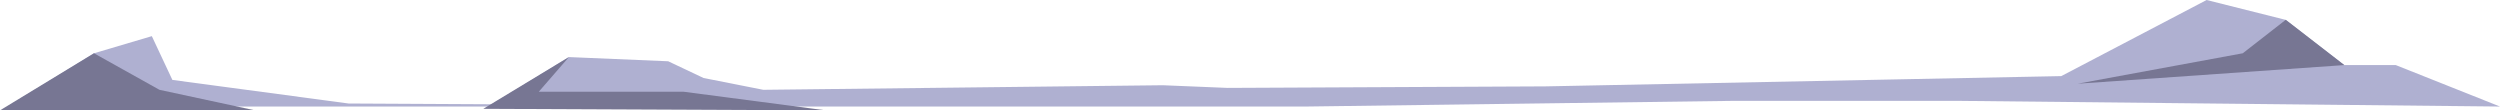
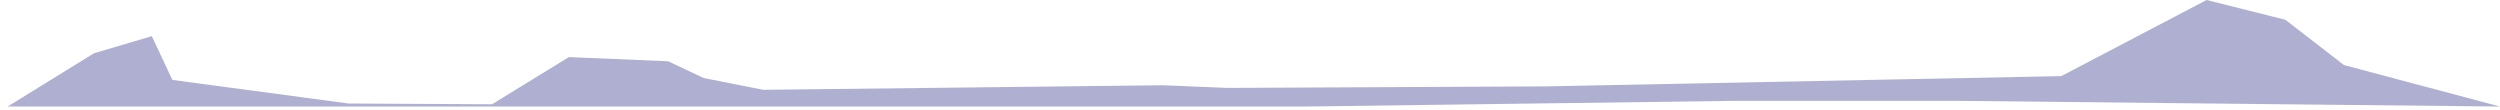
<svg xmlns="http://www.w3.org/2000/svg" width="657" height="29" version="1.1" id="Слой_1" x="0px" y="0px" style="enable-background:new 0 0 657 29" xml:space="preserve">
  <style type="text/css">.st0{fill-rule:evenodd;clip-rule:evenodd;fill:#AFB0D1;}
	.st1{fill-rule:evenodd;clip-rule:evenodd;fill:#777693;}</style>
-   <path class="st0" d="M579.9,0l20.7,5.2l15.4,11.9h13.6L657,28l-143-1.5h-58L343.1,28H29.2H2l22.7-14l15.2-4.5L45.3,21l46.3,6.2  l37.7,0.2L149.5,15l26.1,1.1l9.3,4.4l15.7,3.1l105-1.2l17,0.7l83.5-0.4l135.6-2.7L579.9,0z" />
-   <path class="st1" d="M600.7,5.2L589.4,14L546,22l70.1-4.9L600.7,5.2z" />
-   <path class="st1" d="M149.5,15l-7.9,9.1h38L217,29l-90-0.4L149.5,15z" />
-   <path class="st1" d="M24.7,14l17.2,9.6L67,29H0L24.7,14z" />
+   <path class="st0" d="M579.9,0l20.7,5.2l15.4,11.9L657,28l-143-1.5h-58L343.1,28H29.2H2l22.7-14l15.2-4.5L45.3,21l46.3,6.2  l37.7,0.2L149.5,15l26.1,1.1l9.3,4.4l15.7,3.1l105-1.2l17,0.7l83.5-0.4l135.6-2.7L579.9,0z" />
</svg>